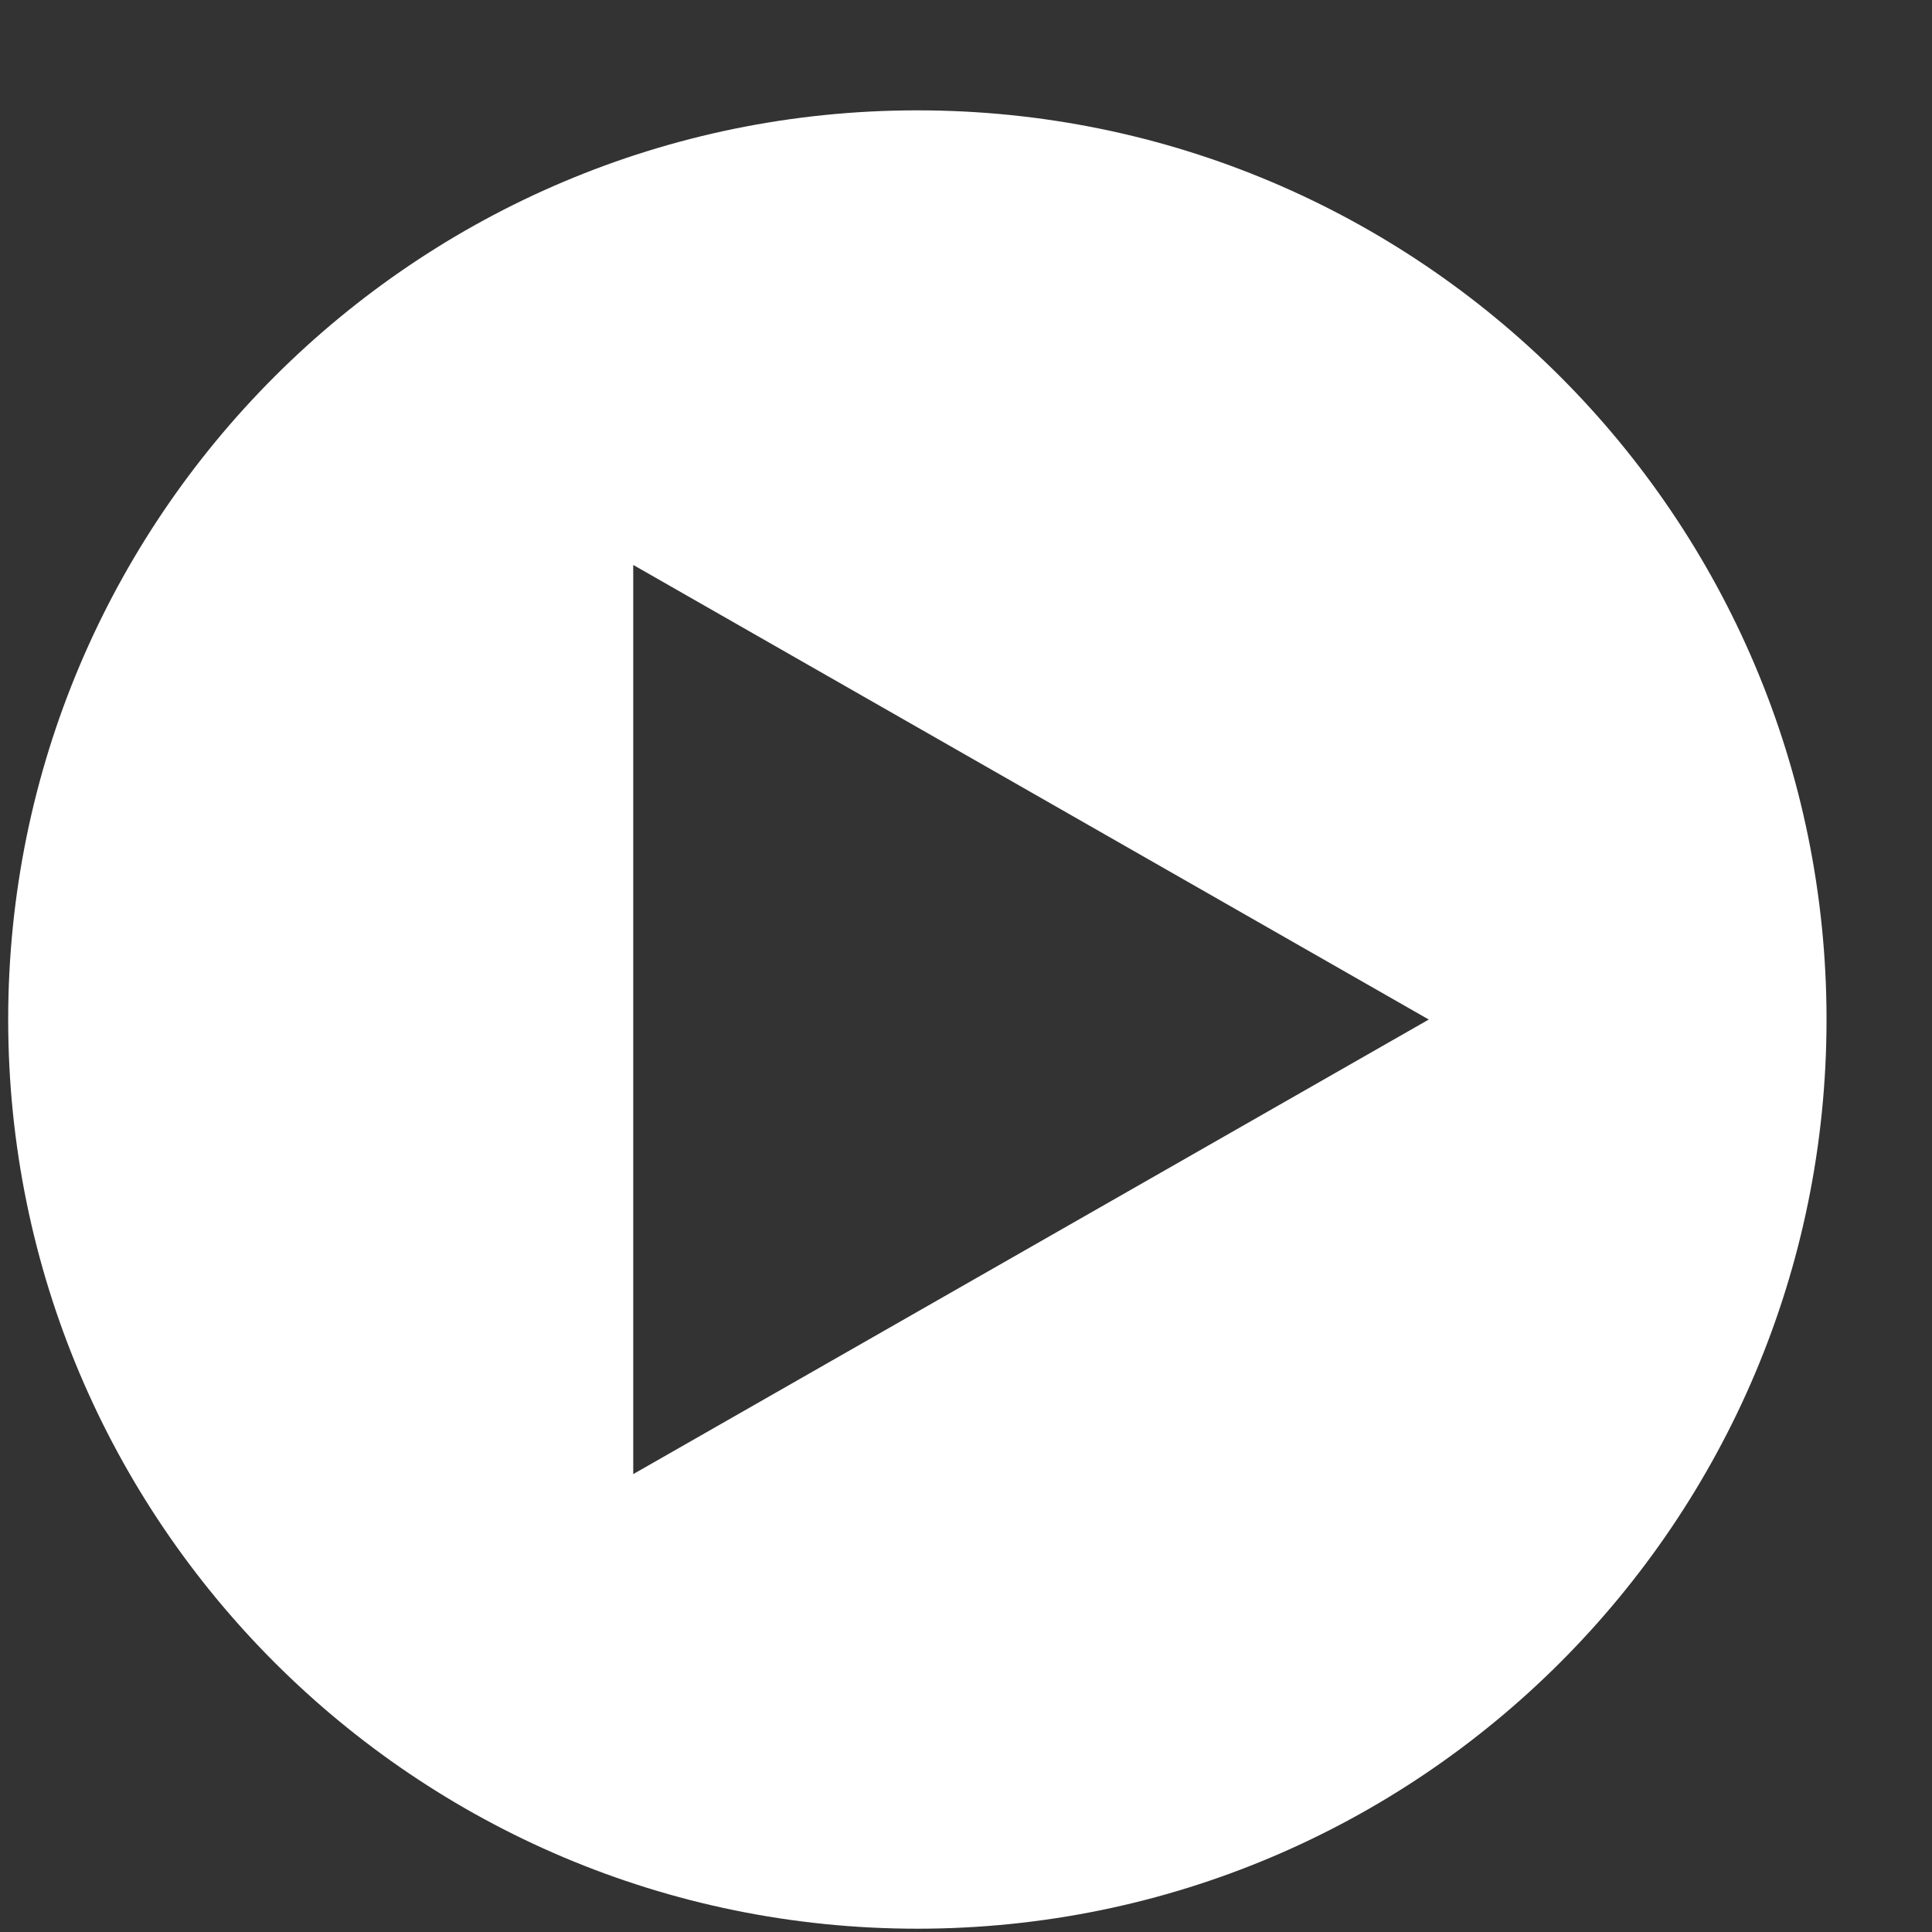
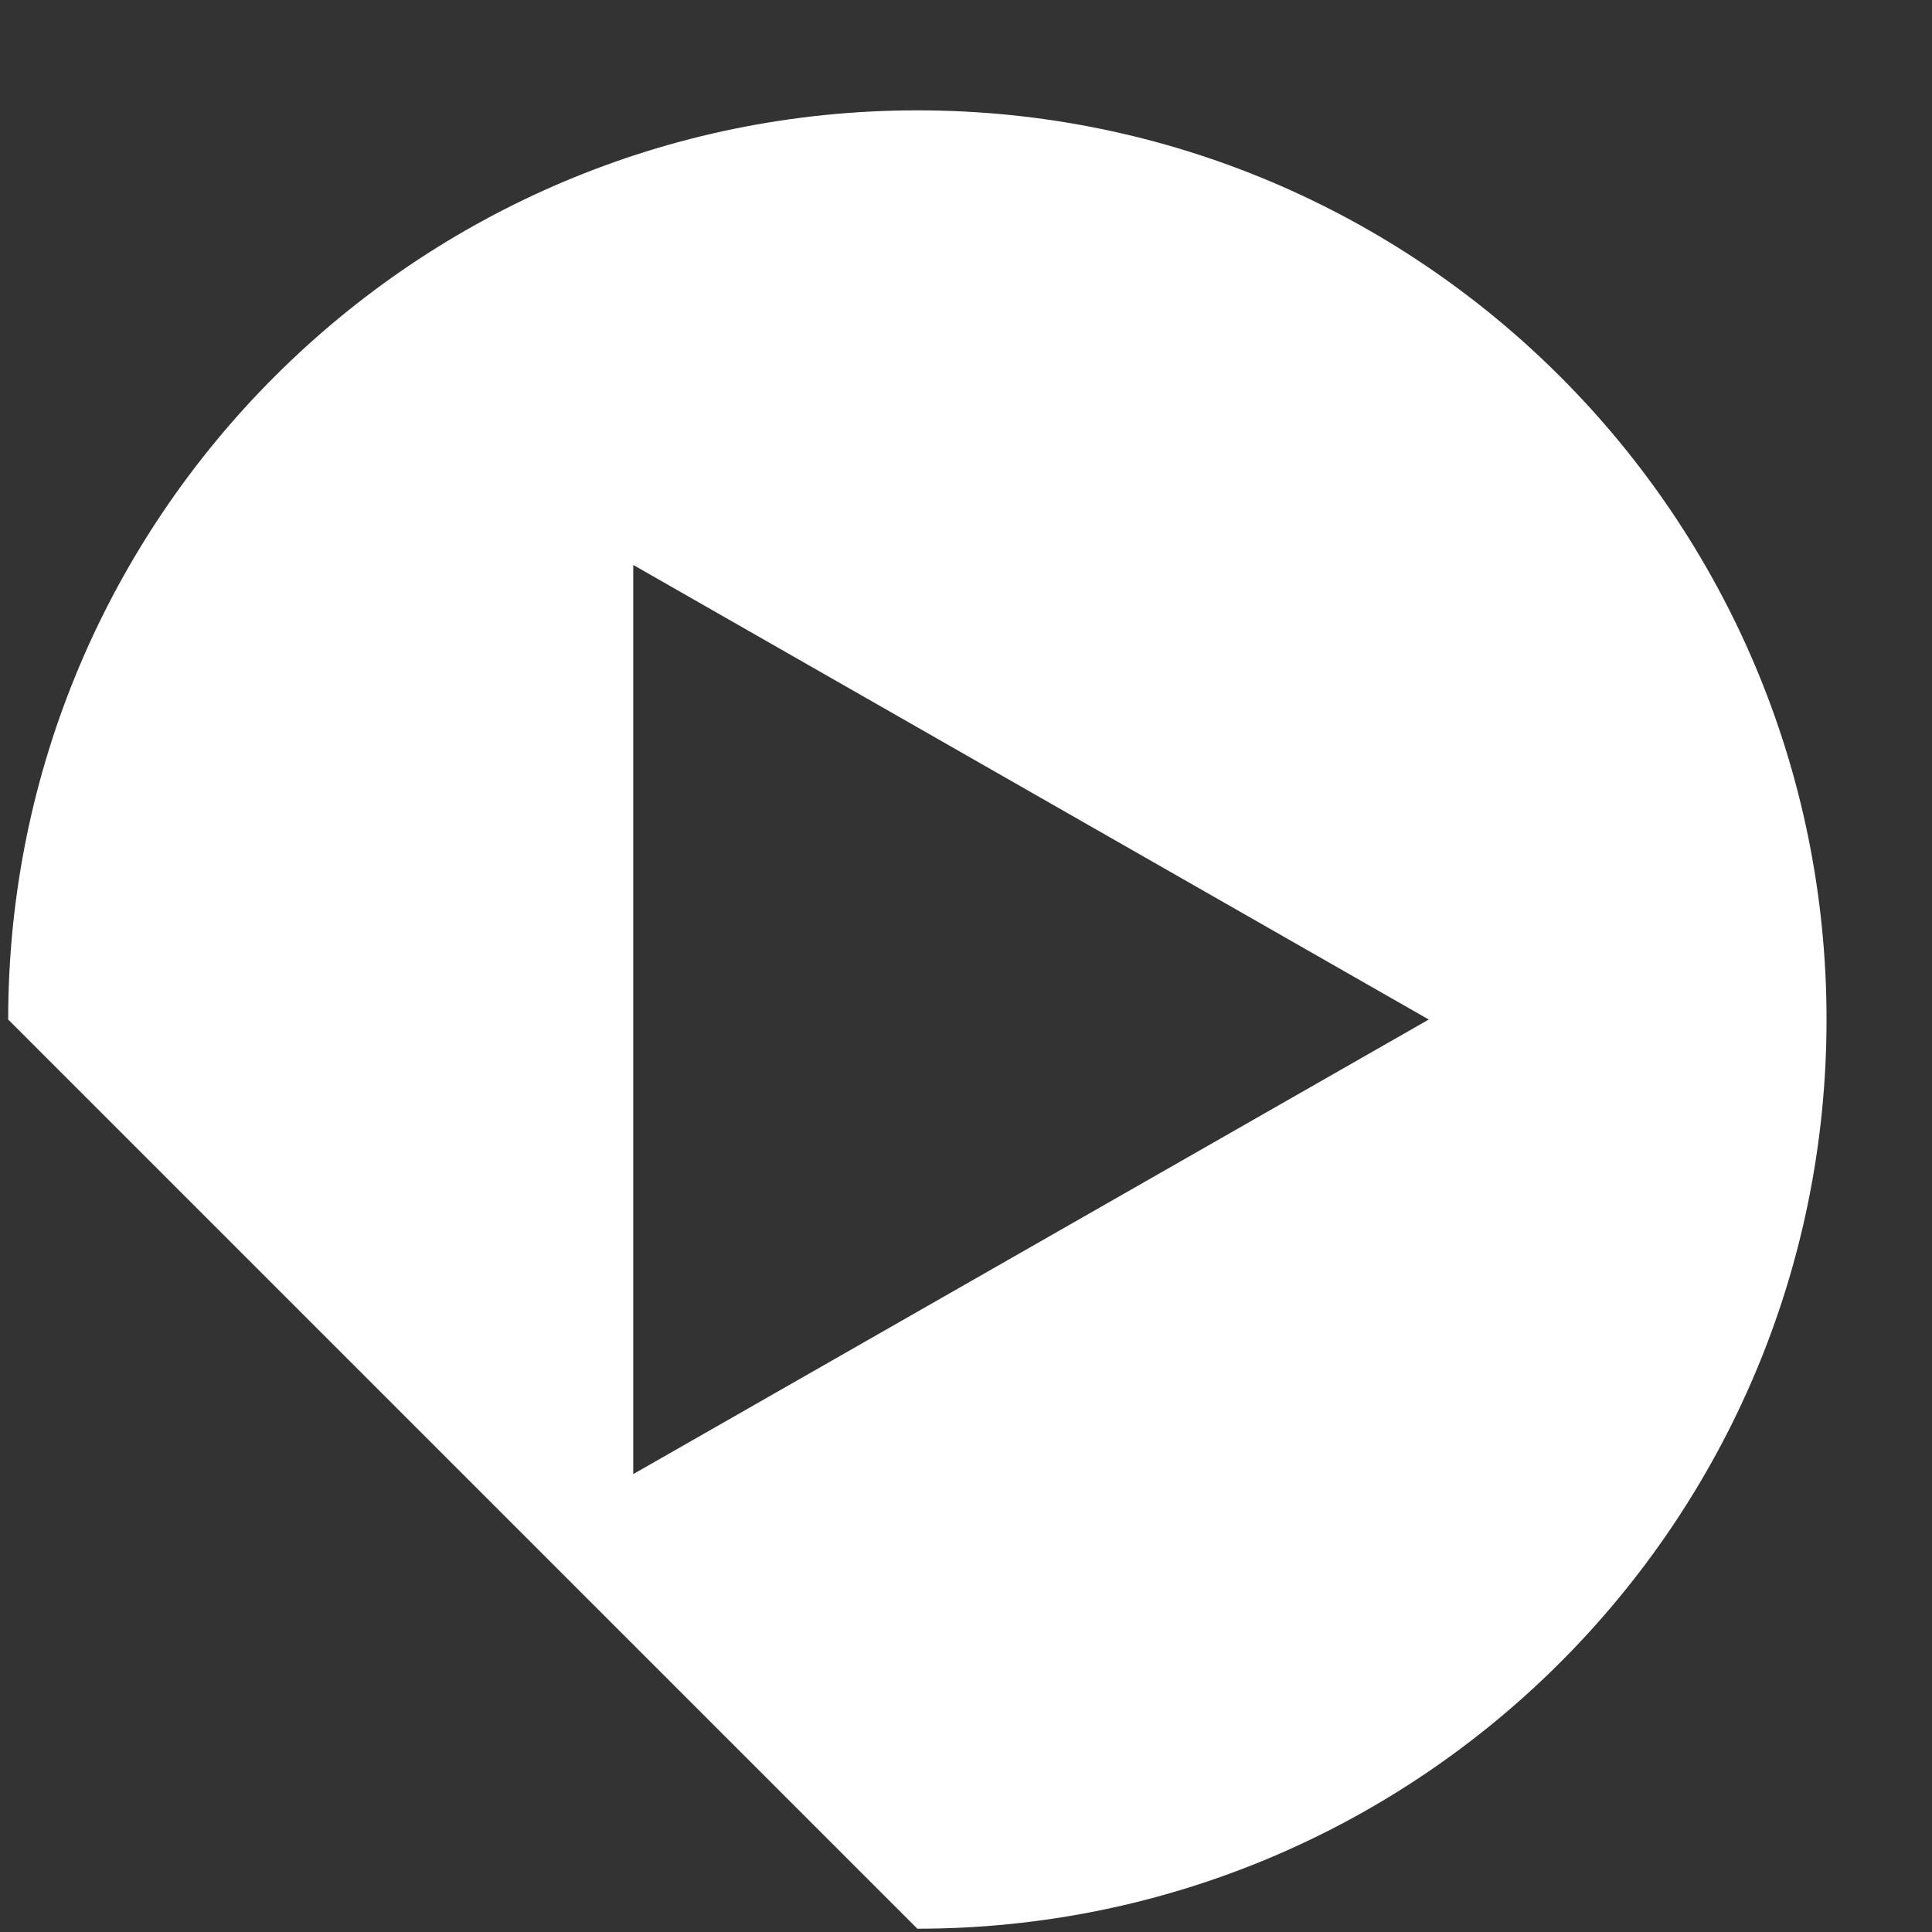
<svg xmlns="http://www.w3.org/2000/svg" width="17" height="17" viewBox="0 0 17 17" fill="none">
  <rect x="0" y="0" width="17" height="17" fill="#333333" stroke="none" />
-   <path fill-rule="evenodd" clip-rule="evenodd" d="M8.072 16.971C12.491 16.971 16.072 13.389 16.072 8.971C16.072 4.553 12.491 0.971 8.072 0.971C3.654 0.971 0.072 4.553 0.072 8.971C0.072 13.389 3.654 16.971 8.072 16.971ZM12.572 8.971L5.572 4.971V12.971L12.572 8.971Z" fill="white" />
+   <path fill-rule="evenodd" clip-rule="evenodd" d="M8.072 16.971C12.491 16.971 16.072 13.389 16.072 8.971C16.072 4.553 12.491 0.971 8.072 0.971C3.654 0.971 0.072 4.553 0.072 8.971ZM12.572 8.971L5.572 4.971V12.971L12.572 8.971Z" fill="white" />
</svg>